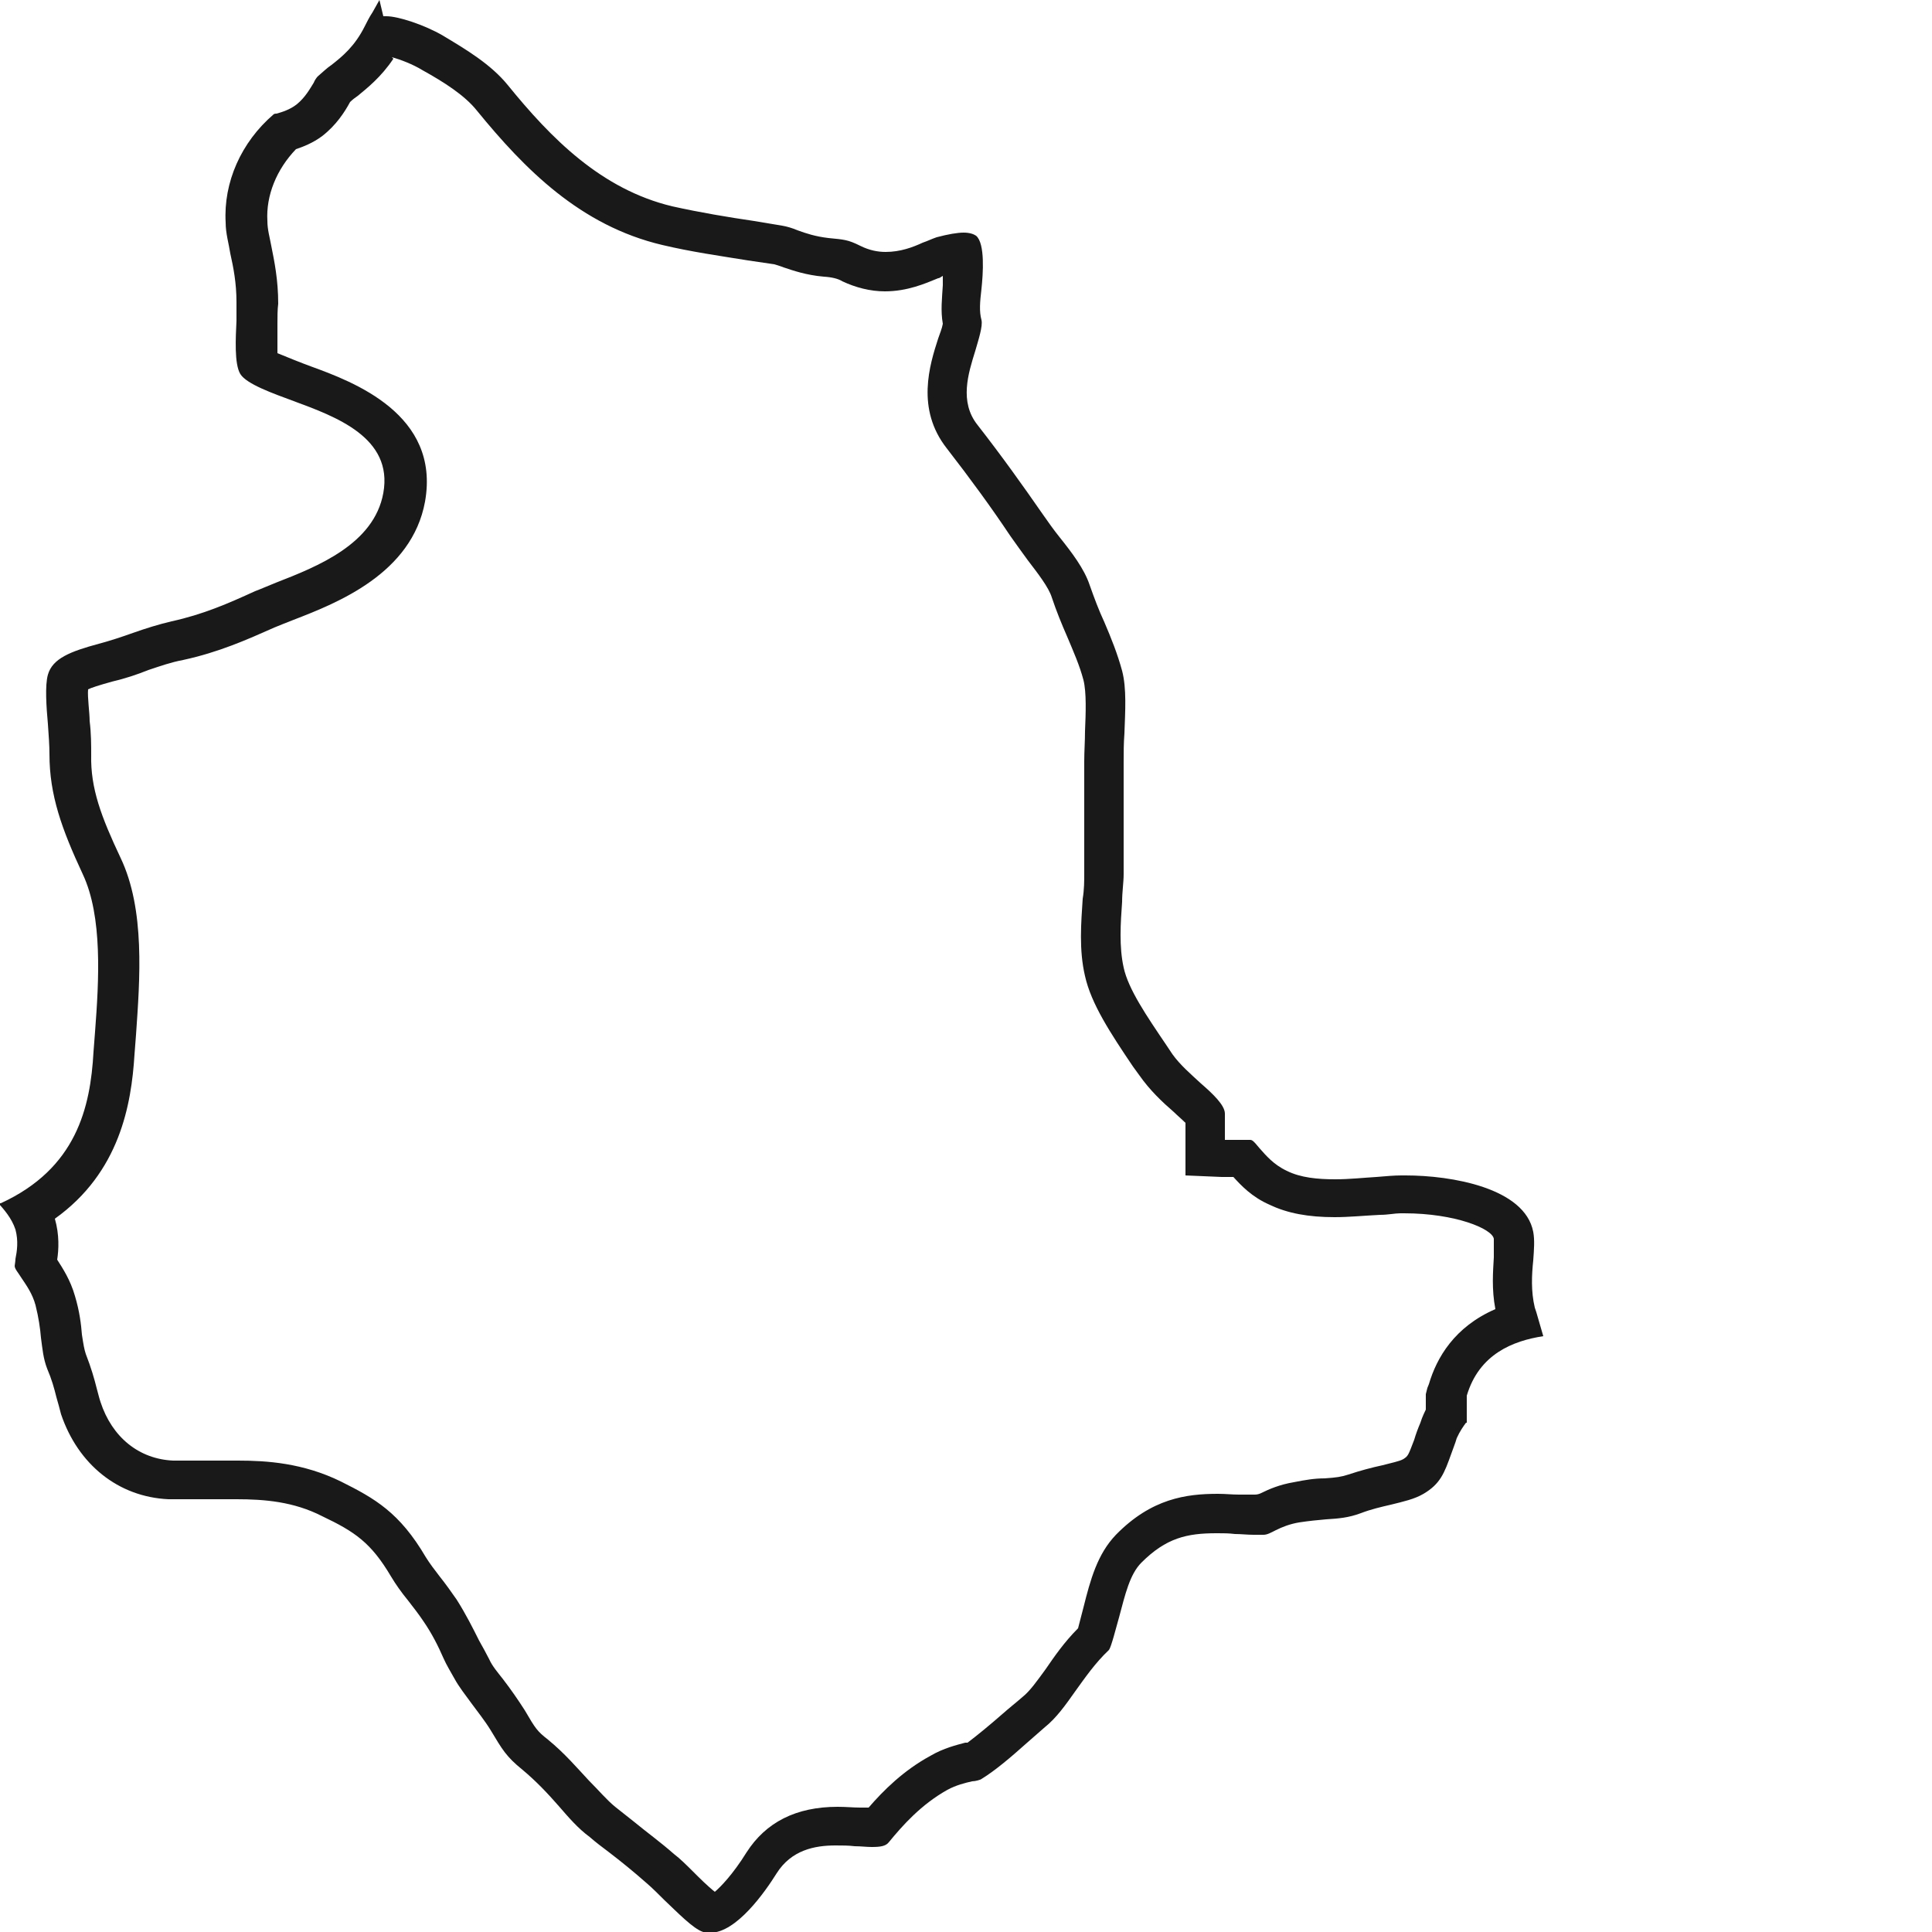
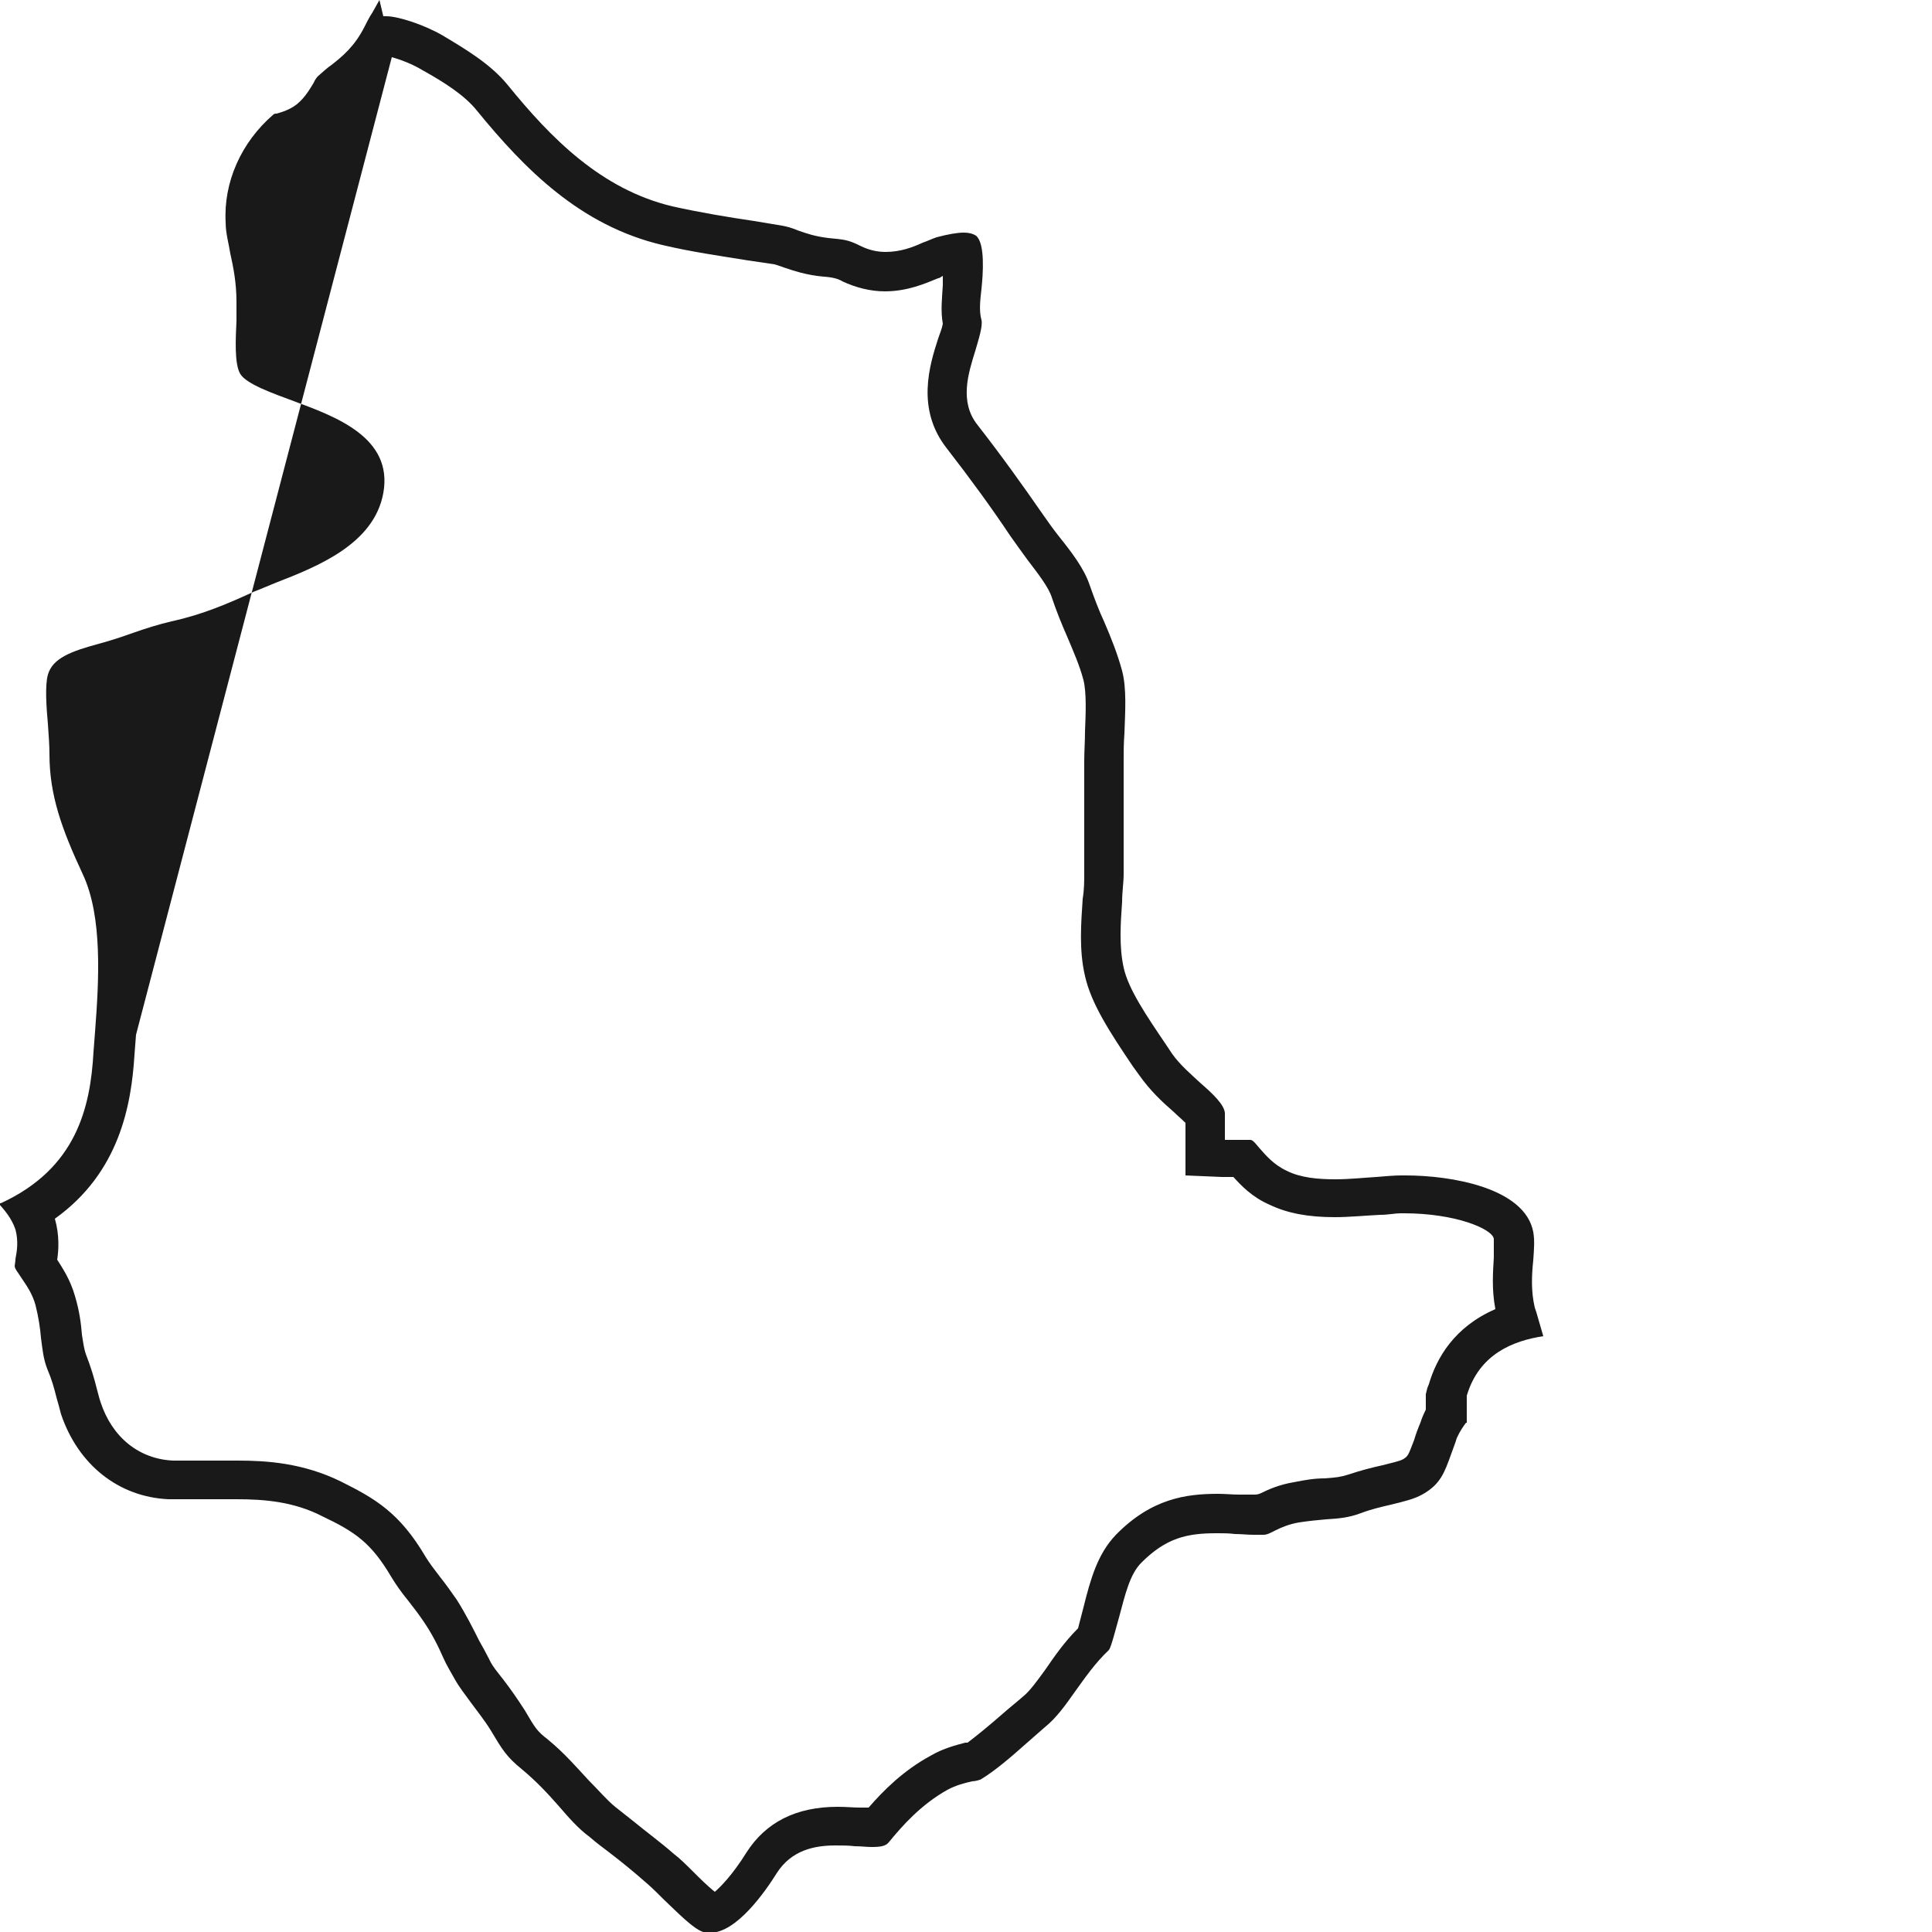
<svg xmlns="http://www.w3.org/2000/svg" id="Livello_1" data-name="Livello 1" viewBox="0 0 25 25">
  <defs>
    <style>
      .cls-1 {
        fill: #191919;
      }
    </style>
  </defs>
-   <path class="cls-1" d="M5.07,.74c.11,.03,.27,.09,.4,.17,.27,.15,.54,.32,.7,.52,.62,.76,1.34,1.49,2.4,1.74,.38,.09,.74,.14,1.11,.2l.34,.05s.07,.02,.12,.04c.12,.04,.29,.1,.52,.12q.16,.01,.24,.06c.17,.08,.36,.13,.55,.13,.29,0,.52-.1,.69-.17,.02,0,.04-.02,.06-.03,0,.04,0,.08,0,.12-.01,.17-.03,.33,0,.5-.01,.06-.04,.13-.06,.19-.11,.34-.29,.91,.11,1.42,.31,.4,.58,.77,.82,1.13,.07,.1,.15,.21,.23,.32,.13,.17,.27,.35,.31,.48,.06,.18,.13,.35,.2,.51,.08,.19,.16,.37,.21,.56,.04,.16,.03,.43,.02,.66,0,.13-.01,.26-.01,.39v1.45c0,.1,0,.21-.02,.33-.02,.31-.05,.66,.03,1,.08,.36,.33,.74,.62,1.17l.08,.11c.14,.2,.3,.35,.45,.48,.04,.04,.1,.09,.15,.14v.68l.47,.02h.15c.1,.11,.24,.26,.47,.36,.23,.11,.5,.16,.84,.16,.19,0,.38-.02,.59-.03,.1,0,.19-.02,.26-.02h.05c.66,0,1.14,.2,1.16,.33,0,.04,0,.16,0,.24-.01,.18-.03,.41,.02,.67-.53,.23-.76,.63-.86,.97l-.02,.05-.02,.08v.2s-.05,.1-.07,.17c-.03,.07-.06,.15-.08,.22-.08,.21-.08,.21-.14,.25-.05,.03-.16,.05-.27,.08-.14,.03-.29,.07-.44,.12-.09,.03-.16,.04-.31,.05-.13,0-.25,.02-.4,.05-.18,.03-.32,.09-.42,.14-.02,.01-.05,.02-.08,.02-.06,0-.13,0-.21,0-.09,0-.17-.01-.27-.01-.41,0-.86,.06-1.32,.53-.24,.25-.33,.58-.42,.94-.02,.08-.05,.19-.07,.27-.18,.18-.31,.37-.42,.53-.11,.15-.2,.28-.3,.36-.08,.07-.17,.14-.26,.22-.16,.14-.33,.28-.45,.37h-.03c-.11,.03-.28,.07-.45,.17-.35,.19-.61,.45-.8,.67-.03,0-.07,0-.11,0-.09,0-.18-.01-.29-.01-.54,0-.93,.2-1.18,.59-.18,.29-.34,.45-.41,.51-.09-.07-.21-.19-.27-.25-.09-.09-.18-.18-.26-.24-.17-.15-.35-.28-.52-.42l-.24-.19c-.11-.09-.21-.21-.34-.34-.15-.16-.31-.35-.53-.53-.14-.11-.16-.14-.3-.38-.09-.14-.18-.27-.28-.4-.07-.09-.14-.17-.18-.26-.04-.08-.08-.15-.13-.24-.08-.16-.17-.34-.29-.53-.07-.1-.14-.2-.22-.3-.07-.09-.13-.17-.18-.25-.34-.58-.66-.76-1.1-.98-.49-.24-.96-.27-1.33-.27-.12,0-.23,0-.35,0-.1,0-.2,0-.3,0-.06,0-.13,0-.19,0-.44-.02-.79-.3-.94-.76-.02-.06-.03-.11-.05-.18-.03-.12-.07-.26-.14-.44-.02-.06-.03-.12-.05-.25-.01-.13-.03-.3-.09-.5-.06-.21-.16-.36-.23-.47,.02-.13,.03-.32-.03-.53h0c.84-.6,.99-1.48,1.03-2.12l.02-.26c.05-.72,.12-1.62-.2-2.29-.25-.53-.39-.9-.38-1.33,0-.13,0-.28-.02-.44,0-.11-.03-.31-.02-.41,.04-.02,.13-.05,.31-.1,.17-.04,.32-.09,.47-.15,.15-.05,.29-.1,.45-.13,.46-.1,.82-.26,1.18-.42,.07-.03,.15-.06,.25-.1,.57-.22,1.53-.6,1.7-1.53,.2-1.13-.93-1.55-1.48-1.75-.11-.04-.31-.12-.43-.17,0-.11,0-.3,0-.38,0-.09,0-.18,.01-.26,0-.31-.05-.55-.09-.75-.02-.11-.05-.21-.05-.32-.02-.33,.12-.67,.37-.93,.09-.03,.22-.08,.34-.17,.18-.14,.29-.31,.36-.44,.03-.03,.07-.06,.1-.08,.12-.1,.3-.24,.46-.48M4.91,0c-.03,.05-.06,.11-.09,.16-.04,.06-.07,.12-.1,.18-.13,.26-.29,.39-.43,.5-.06,.04-.11,.09-.18,.15-.01,.01-.04,.05-.05,.08-.05,.08-.11,.19-.22,.28-.09,.07-.19,.1-.26,.12-.01,0-.03,0-.04,.01-.42,.36-.65,.88-.62,1.4,0,.14,.04,.27,.06,.4,.04,.18,.08,.38,.08,.63,0,.07,0,.15,0,.24-.01,.22-.03,.56,.05,.69,.08,.13,.42,.25,.69,.35,.54,.2,1.29,.47,1.16,1.19-.12,.66-.85,.95-1.39,1.16-.1,.04-.19,.08-.27,.11-.35,.16-.67,.3-1.08,.39-.17,.04-.33,.09-.5,.15-.14,.05-.29,.1-.44,.14-.37,.1-.6,.19-.66,.4-.04,.14-.02,.42,0,.64,.01,.14,.02,.28,.02,.39,0,.53,.16,.97,.43,1.55,.26,.55,.21,1.38,.16,2.04l-.02,.26c-.04,.72-.22,1.51-1.2,1.96h-.03c.07,.08,.17,.19,.22,.34,.04,.15,.02,.28,0,.38,0,.03-.01,.08-.01,.09,0,.04,.04,.08,.09,.16,.06,.09,.14,.2,.18,.35,.04,.16,.06,.3,.07,.42,.02,.15,.03,.27,.08,.4,.06,.14,.09,.25,.12,.37,.02,.07,.04,.14,.06,.22,.22,.65,.74,1.07,1.39,1.1,.07,0,.14,0,.22,0,.1,0,.21,0,.32,0,.11,0,.22,0,.34,0,.36,0,.74,.03,1.11,.22,.42,.2,.63,.34,.89,.78,.06,.1,.13,.2,.22,.31,.07,.09,.14,.18,.2,.27,.11,.16,.19,.32,.26,.48,.04,.09,.09,.17,.14,.26,.06,.11,.14,.21,.22,.32,.08,.11,.17,.22,.25,.35,.15,.25,.2,.34,.41,.51,.18,.15,.33,.31,.47,.47,.13,.15,.25,.29,.4,.4,.08,.07,.16,.13,.24,.19,.17,.13,.33,.26,.5,.41,.07,.06,.15,.14,.23,.22,.16,.15,.37,.37,.5,.41,.03,0,.06,.01,.09,.01,.34,0,.71-.53,.86-.77,.19-.3,.49-.36,.76-.36,.09,0,.17,0,.25,.01,.08,0,.15,.01,.22,.01,.11,0,.18-.01,.22-.06,.18-.22,.42-.49,.76-.68,.11-.06,.23-.09,.32-.11,.04,0,.11-.02,.12-.03,.18-.11,.39-.29,.58-.46,.08-.07,.16-.14,.24-.21,.15-.12,.27-.29,.39-.46,.13-.18,.26-.37,.44-.54,.03-.04,.09-.28,.13-.42,.08-.3,.14-.56,.29-.71,.32-.32,.59-.38,.97-.38h.02c.07,0,.14,0,.22,.01,.08,0,.16,.01,.24,.01,.05,0,.09,0,.13,0,.05,0,.1-.03,.16-.06,.08-.04,.18-.08,.3-.1,.13-.02,.24-.03,.35-.04,.16-.01,.29-.02,.45-.08,.13-.05,.26-.08,.39-.11,.16-.04,.3-.07,.42-.14,.22-.13,.27-.27,.36-.52,.02-.06,.05-.13,.07-.2,.04-.09,.09-.16,.12-.2h.01v-.35c.16-.54,.6-.71,.99-.77-.03-.1-.06-.21-.09-.31l-.02-.06c-.05-.21-.04-.42-.02-.61,.01-.14,.02-.26,0-.37-.11-.57-1.06-.73-1.65-.73h-.06c-.09,0-.2,.01-.32,.02-.17,.01-.35,.03-.53,.03-.23,0-.45-.02-.63-.11-.17-.08-.27-.2-.35-.29-.09-.11-.1-.11-.13-.11h-.32v-.34c0-.11-.16-.26-.31-.39-.13-.12-.27-.24-.37-.38l-.08-.12c-.25-.37-.49-.72-.55-1-.06-.27-.04-.57-.02-.85,0-.13,.02-.25,.02-.36v-1.45c0-.12,0-.24,.01-.37,.01-.29,.03-.58-.03-.81-.06-.22-.14-.42-.23-.63-.07-.15-.13-.31-.19-.48-.07-.21-.23-.42-.39-.62-.08-.1-.15-.2-.22-.3-.25-.36-.52-.74-.84-1.15-.24-.3-.12-.67-.03-.96,.04-.14,.1-.32,.08-.4-.03-.11-.02-.23,0-.4,.02-.19,.05-.59-.07-.69-.03-.02-.08-.04-.16-.04-.08,0-.2,.02-.35,.06-.06,.02-.12,.05-.18,.07-.13,.06-.29,.12-.48,.12-.1,0-.21-.02-.33-.08-.16-.08-.21-.08-.41-.1-.17-.02-.29-.06-.4-.1-.07-.03-.14-.05-.2-.06-.12-.02-.24-.04-.36-.06-.34-.05-.7-.11-1.06-.19-.92-.22-1.57-.88-2.13-1.57-.22-.27-.54-.46-.84-.64-.24-.14-.58-.25-.73-.25-.01,0-.03,0-.04,0L4.91,0h0Z" />
+   <path class="cls-1" d="M5.07,.74c.11,.03,.27,.09,.4,.17,.27,.15,.54,.32,.7,.52,.62,.76,1.34,1.49,2.4,1.74,.38,.09,.74,.14,1.11,.2l.34,.05s.07,.02,.12,.04c.12,.04,.29,.1,.52,.12q.16,.01,.24,.06c.17,.08,.36,.13,.55,.13,.29,0,.52-.1,.69-.17,.02,0,.04-.02,.06-.03,0,.04,0,.08,0,.12-.01,.17-.03,.33,0,.5-.01,.06-.04,.13-.06,.19-.11,.34-.29,.91,.11,1.42,.31,.4,.58,.77,.82,1.13,.07,.1,.15,.21,.23,.32,.13,.17,.27,.35,.31,.48,.06,.18,.13,.35,.2,.51,.08,.19,.16,.37,.21,.56,.04,.16,.03,.43,.02,.66,0,.13-.01,.26-.01,.39v1.45c0,.1,0,.21-.02,.33-.02,.31-.05,.66,.03,1,.08,.36,.33,.74,.62,1.17l.08,.11c.14,.2,.3,.35,.45,.48,.04,.04,.1,.09,.15,.14v.68l.47,.02h.15c.1,.11,.24,.26,.47,.36,.23,.11,.5,.16,.84,.16,.19,0,.38-.02,.59-.03,.1,0,.19-.02,.26-.02h.05c.66,0,1.14,.2,1.16,.33,0,.04,0,.16,0,.24-.01,.18-.03,.41,.02,.67-.53,.23-.76,.63-.86,.97l-.02,.05-.02,.08v.2s-.05,.1-.07,.17c-.03,.07-.06,.15-.08,.22-.08,.21-.08,.21-.14,.25-.05,.03-.16,.05-.27,.08-.14,.03-.29,.07-.44,.12-.09,.03-.16,.04-.31,.05-.13,0-.25,.02-.4,.05-.18,.03-.32,.09-.42,.14-.02,.01-.05,.02-.08,.02-.06,0-.13,0-.21,0-.09,0-.17-.01-.27-.01-.41,0-.86,.06-1.32,.53-.24,.25-.33,.58-.42,.94-.02,.08-.05,.19-.07,.27-.18,.18-.31,.37-.42,.53-.11,.15-.2,.28-.3,.36-.08,.07-.17,.14-.26,.22-.16,.14-.33,.28-.45,.37h-.03c-.11,.03-.28,.07-.45,.17-.35,.19-.61,.45-.8,.67-.03,0-.07,0-.11,0-.09,0-.18-.01-.29-.01-.54,0-.93,.2-1.18,.59-.18,.29-.34,.45-.41,.51-.09-.07-.21-.19-.27-.25-.09-.09-.18-.18-.26-.24-.17-.15-.35-.28-.52-.42l-.24-.19c-.11-.09-.21-.21-.34-.34-.15-.16-.31-.35-.53-.53-.14-.11-.16-.14-.3-.38-.09-.14-.18-.27-.28-.4-.07-.09-.14-.17-.18-.26-.04-.08-.08-.15-.13-.24-.08-.16-.17-.34-.29-.53-.07-.1-.14-.2-.22-.3-.07-.09-.13-.17-.18-.25-.34-.58-.66-.76-1.1-.98-.49-.24-.96-.27-1.33-.27-.12,0-.23,0-.35,0-.1,0-.2,0-.3,0-.06,0-.13,0-.19,0-.44-.02-.79-.3-.94-.76-.02-.06-.03-.11-.05-.18-.03-.12-.07-.26-.14-.44-.02-.06-.03-.12-.05-.25-.01-.13-.03-.3-.09-.5-.06-.21-.16-.36-.23-.47,.02-.13,.03-.32-.03-.53h0c.84-.6,.99-1.48,1.03-2.12l.02-.26M4.91,0c-.03,.05-.06,.11-.09,.16-.04,.06-.07,.12-.1,.18-.13,.26-.29,.39-.43,.5-.06,.04-.11,.09-.18,.15-.01,.01-.04,.05-.05,.08-.05,.08-.11,.19-.22,.28-.09,.07-.19,.1-.26,.12-.01,0-.03,0-.04,.01-.42,.36-.65,.88-.62,1.4,0,.14,.04,.27,.06,.4,.04,.18,.08,.38,.08,.63,0,.07,0,.15,0,.24-.01,.22-.03,.56,.05,.69,.08,.13,.42,.25,.69,.35,.54,.2,1.29,.47,1.16,1.19-.12,.66-.85,.95-1.39,1.16-.1,.04-.19,.08-.27,.11-.35,.16-.67,.3-1.08,.39-.17,.04-.33,.09-.5,.15-.14,.05-.29,.1-.44,.14-.37,.1-.6,.19-.66,.4-.04,.14-.02,.42,0,.64,.01,.14,.02,.28,.02,.39,0,.53,.16,.97,.43,1.55,.26,.55,.21,1.38,.16,2.04l-.02,.26c-.04,.72-.22,1.51-1.2,1.96h-.03c.07,.08,.17,.19,.22,.34,.04,.15,.02,.28,0,.38,0,.03-.01,.08-.01,.09,0,.04,.04,.08,.09,.16,.06,.09,.14,.2,.18,.35,.04,.16,.06,.3,.07,.42,.02,.15,.03,.27,.08,.4,.06,.14,.09,.25,.12,.37,.02,.07,.04,.14,.06,.22,.22,.65,.74,1.07,1.39,1.1,.07,0,.14,0,.22,0,.1,0,.21,0,.32,0,.11,0,.22,0,.34,0,.36,0,.74,.03,1.11,.22,.42,.2,.63,.34,.89,.78,.06,.1,.13,.2,.22,.31,.07,.09,.14,.18,.2,.27,.11,.16,.19,.32,.26,.48,.04,.09,.09,.17,.14,.26,.06,.11,.14,.21,.22,.32,.08,.11,.17,.22,.25,.35,.15,.25,.2,.34,.41,.51,.18,.15,.33,.31,.47,.47,.13,.15,.25,.29,.4,.4,.08,.07,.16,.13,.24,.19,.17,.13,.33,.26,.5,.41,.07,.06,.15,.14,.23,.22,.16,.15,.37,.37,.5,.41,.03,0,.06,.01,.09,.01,.34,0,.71-.53,.86-.77,.19-.3,.49-.36,.76-.36,.09,0,.17,0,.25,.01,.08,0,.15,.01,.22,.01,.11,0,.18-.01,.22-.06,.18-.22,.42-.49,.76-.68,.11-.06,.23-.09,.32-.11,.04,0,.11-.02,.12-.03,.18-.11,.39-.29,.58-.46,.08-.07,.16-.14,.24-.21,.15-.12,.27-.29,.39-.46,.13-.18,.26-.37,.44-.54,.03-.04,.09-.28,.13-.42,.08-.3,.14-.56,.29-.71,.32-.32,.59-.38,.97-.38h.02c.07,0,.14,0,.22,.01,.08,0,.16,.01,.24,.01,.05,0,.09,0,.13,0,.05,0,.1-.03,.16-.06,.08-.04,.18-.08,.3-.1,.13-.02,.24-.03,.35-.04,.16-.01,.29-.02,.45-.08,.13-.05,.26-.08,.39-.11,.16-.04,.3-.07,.42-.14,.22-.13,.27-.27,.36-.52,.02-.06,.05-.13,.07-.2,.04-.09,.09-.16,.12-.2h.01v-.35c.16-.54,.6-.71,.99-.77-.03-.1-.06-.21-.09-.31l-.02-.06c-.05-.21-.04-.42-.02-.61,.01-.14,.02-.26,0-.37-.11-.57-1.06-.73-1.65-.73h-.06c-.09,0-.2,.01-.32,.02-.17,.01-.35,.03-.53,.03-.23,0-.45-.02-.63-.11-.17-.08-.27-.2-.35-.29-.09-.11-.1-.11-.13-.11h-.32v-.34c0-.11-.16-.26-.31-.39-.13-.12-.27-.24-.37-.38l-.08-.12c-.25-.37-.49-.72-.55-1-.06-.27-.04-.57-.02-.85,0-.13,.02-.25,.02-.36v-1.45c0-.12,0-.24,.01-.37,.01-.29,.03-.58-.03-.81-.06-.22-.14-.42-.23-.63-.07-.15-.13-.31-.19-.48-.07-.21-.23-.42-.39-.62-.08-.1-.15-.2-.22-.3-.25-.36-.52-.74-.84-1.15-.24-.3-.12-.67-.03-.96,.04-.14,.1-.32,.08-.4-.03-.11-.02-.23,0-.4,.02-.19,.05-.59-.07-.69-.03-.02-.08-.04-.16-.04-.08,0-.2,.02-.35,.06-.06,.02-.12,.05-.18,.07-.13,.06-.29,.12-.48,.12-.1,0-.21-.02-.33-.08-.16-.08-.21-.08-.41-.1-.17-.02-.29-.06-.4-.1-.07-.03-.14-.05-.2-.06-.12-.02-.24-.04-.36-.06-.34-.05-.7-.11-1.06-.19-.92-.22-1.57-.88-2.13-1.57-.22-.27-.54-.46-.84-.64-.24-.14-.58-.25-.73-.25-.01,0-.03,0-.04,0L4.91,0h0Z" />
</svg>